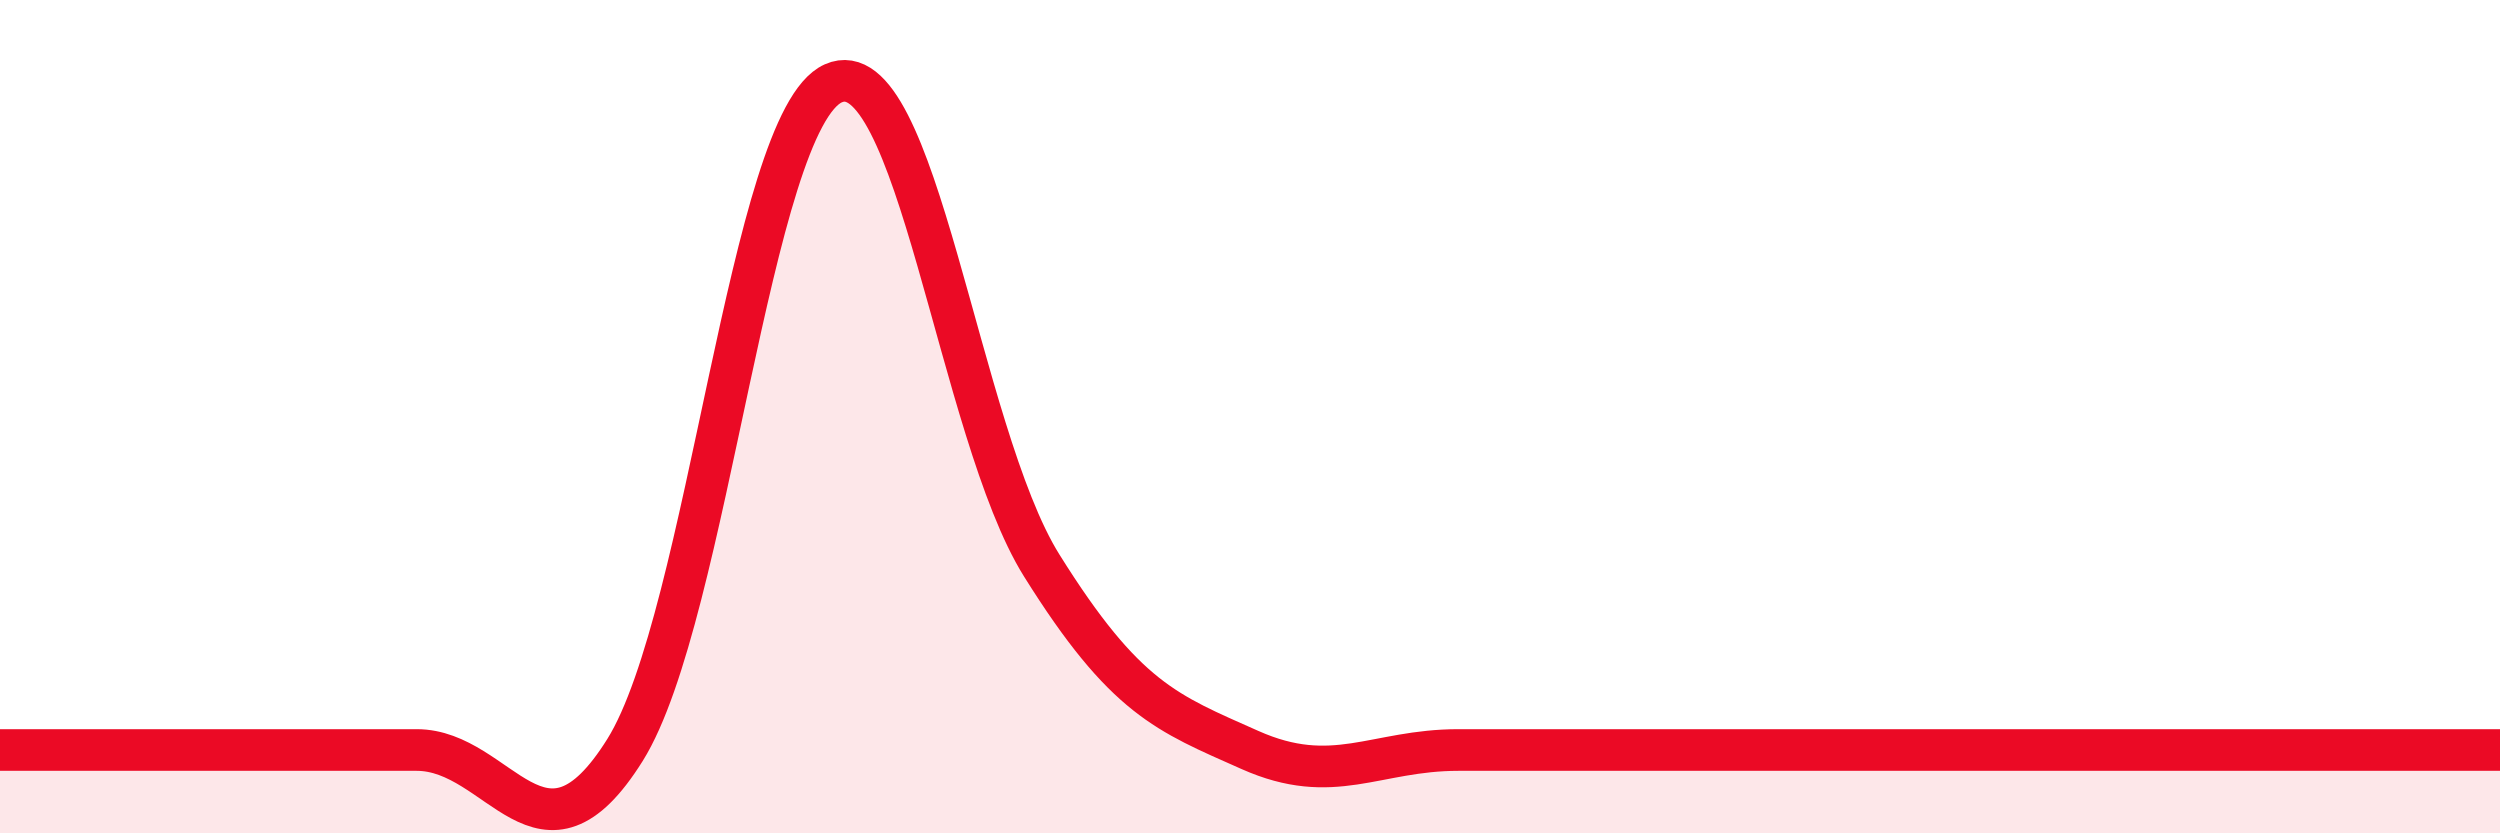
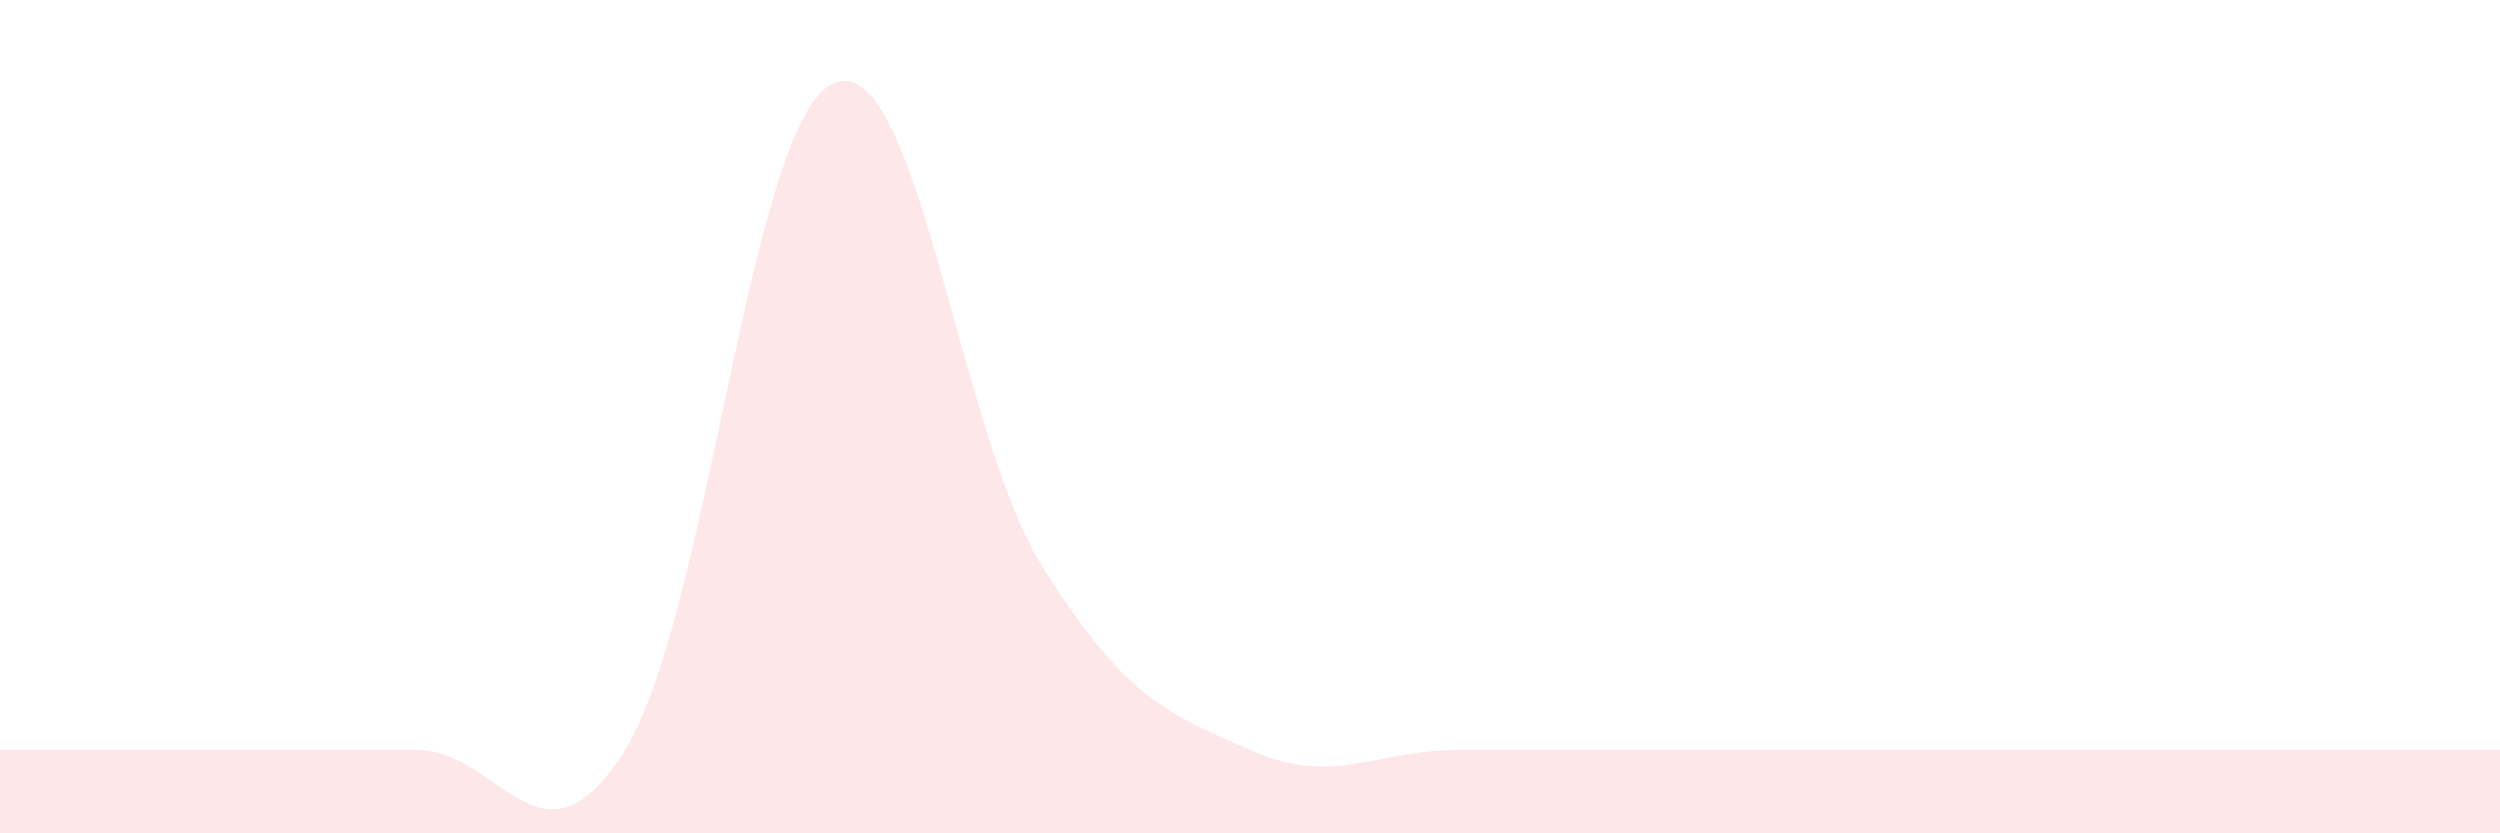
<svg xmlns="http://www.w3.org/2000/svg" width="60" height="20" viewBox="0 0 60 20">
  <path d="M 0,18 C 1,18 3,18 5,18 C 7,18 8,18 10,18 C 12,18 13,21.2 15,18 C 17,14.8 18,2.89 20,2 C 22,1.11 23,10.37 25,13.57 C 27,16.77 28,17.11 30,18 C 32,18.89 33,18 35,18 C 37,18 38,18 40,18 C 42,18 43,18 45,18 C 47,18 47,18 50,18 C 53,18 58,18 60,18L60 20L0 20Z" fill="#EB0A25" opacity="0.1" stroke-linecap="round" stroke-linejoin="round" />
-   <path d="M 0,18 C 1,18 3,18 5,18 C 7,18 8,18 10,18 C 12,18 13,21.2 15,18 C 17,14.8 18,2.89 20,2 C 22,1.11 23,10.37 25,13.57 C 27,16.77 28,17.11 30,18 C 32,18.89 33,18 35,18 C 37,18 38,18 40,18 C 42,18 43,18 45,18 C 47,18 47,18 50,18 C 53,18 58,18 60,18" stroke="#EB0A25" stroke-width="1" fill="none" stroke-linecap="round" stroke-linejoin="round" />
</svg>